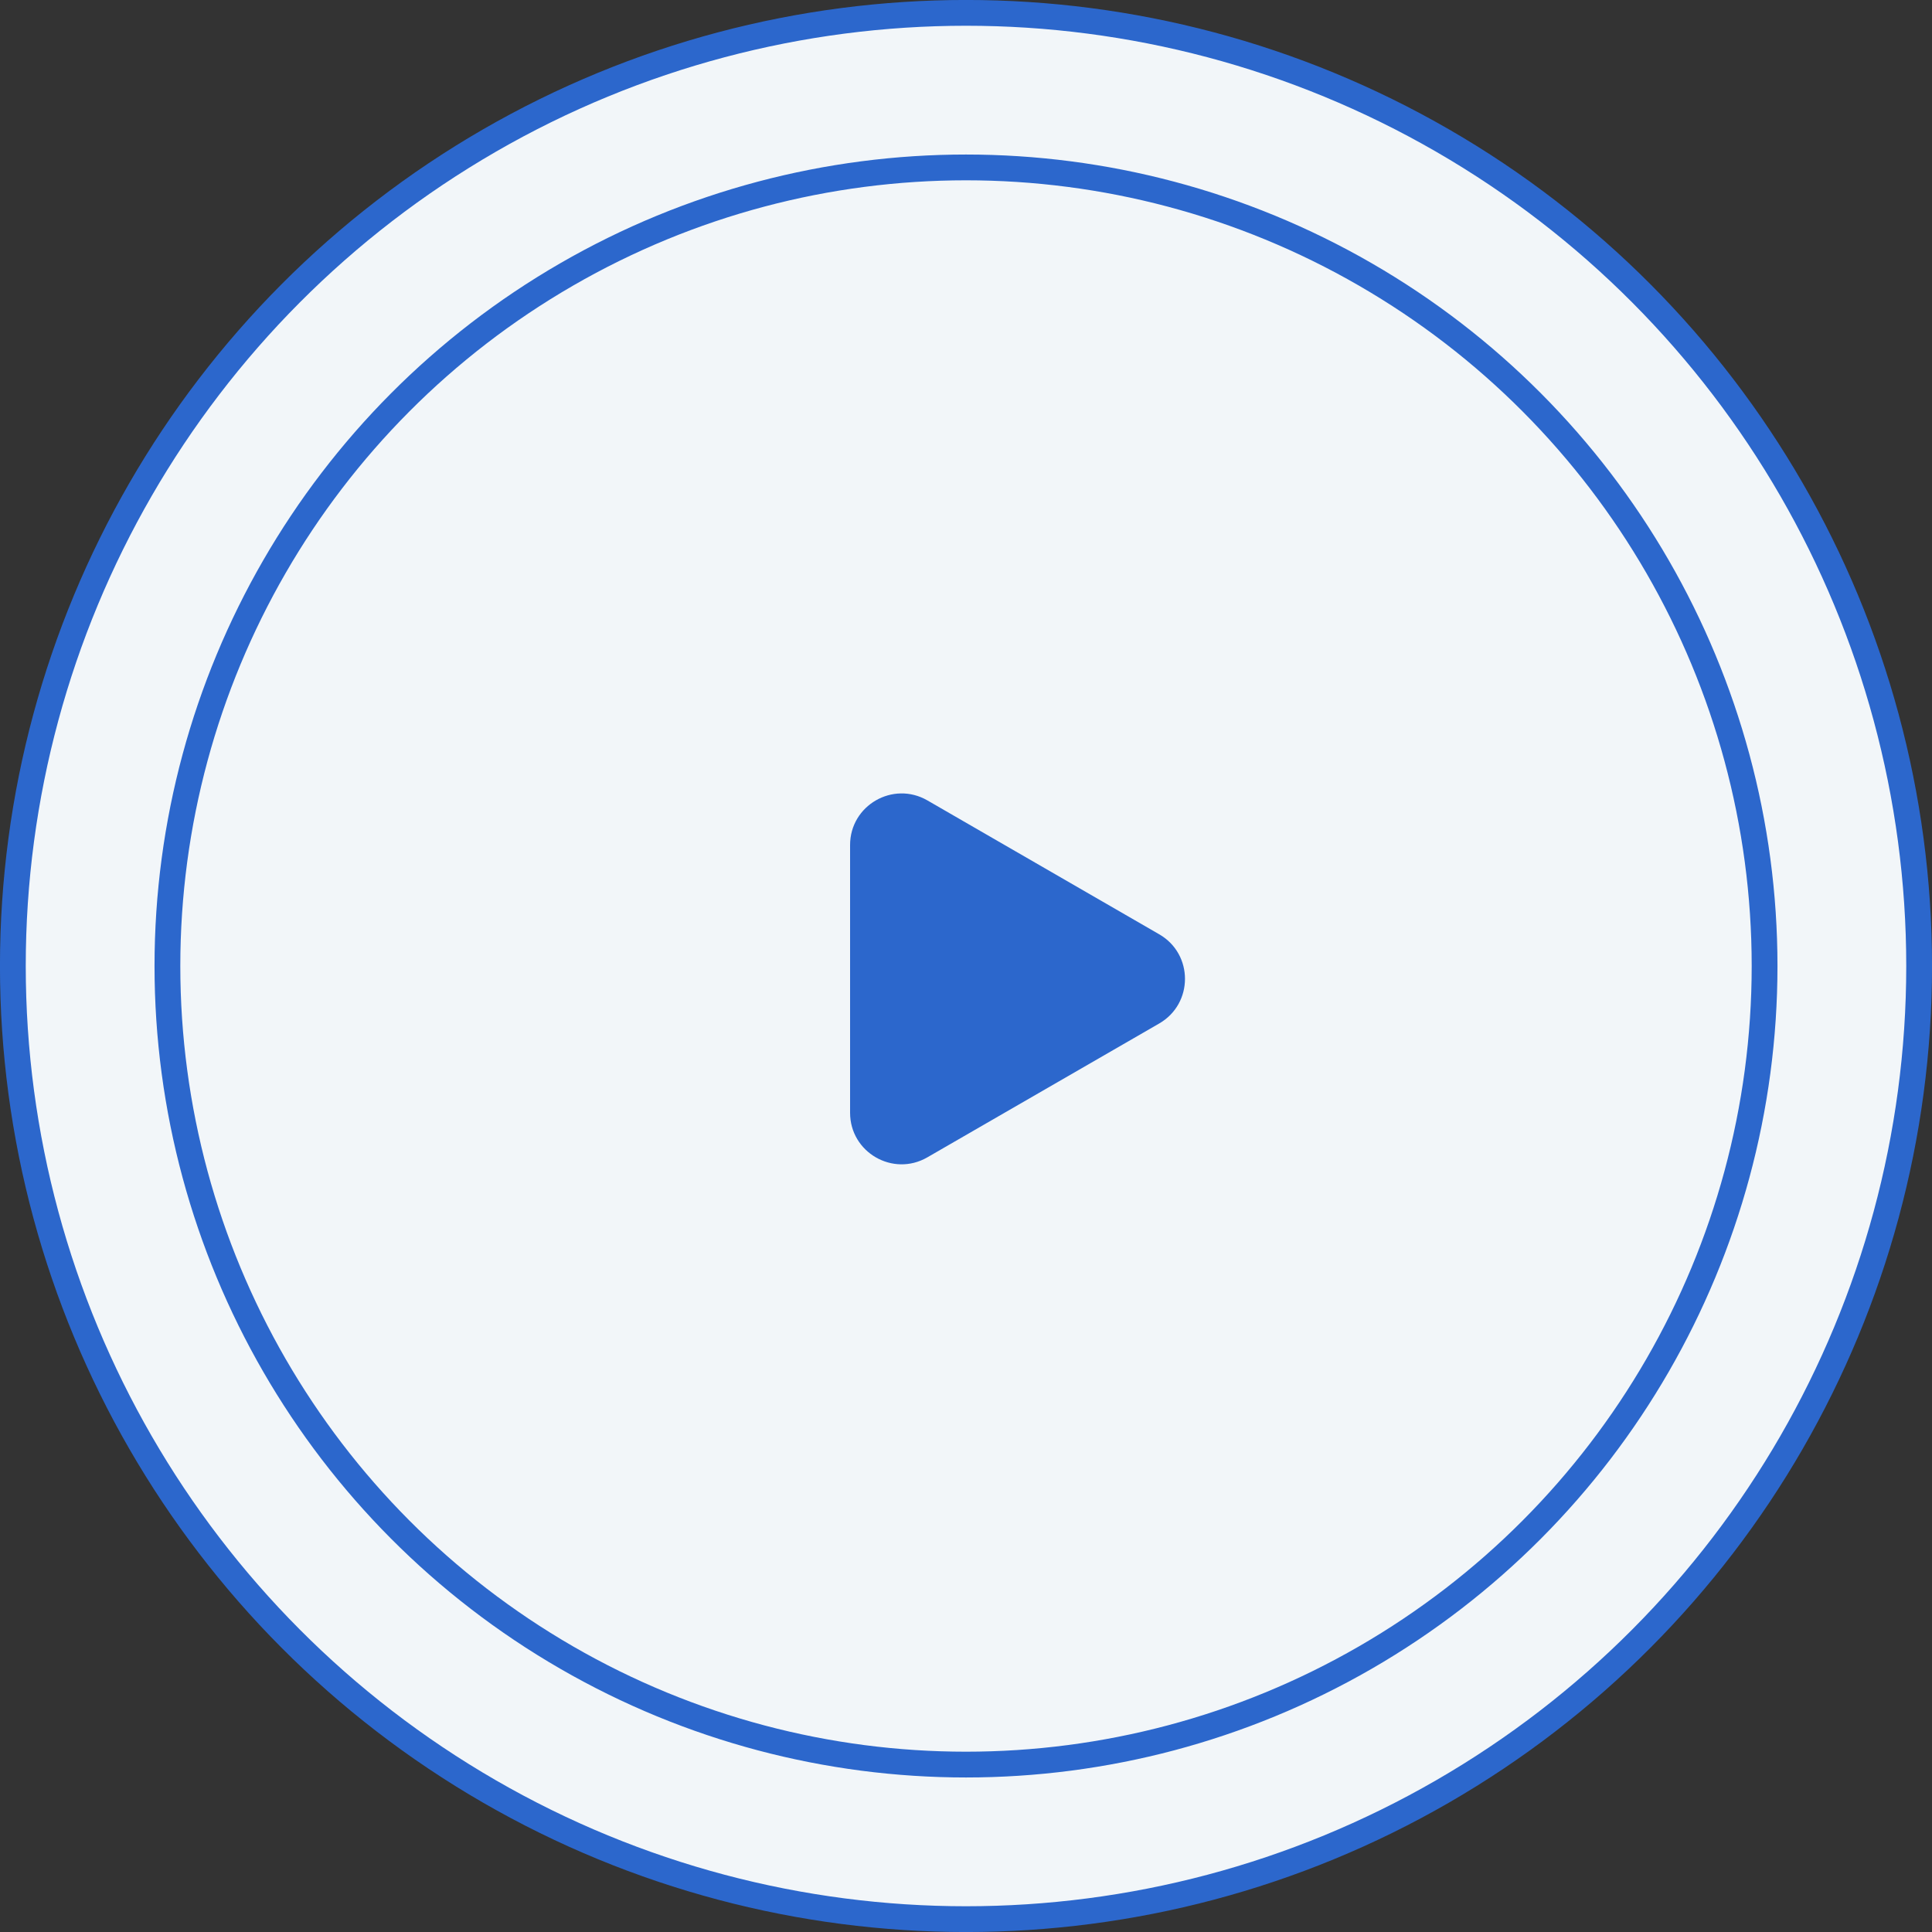
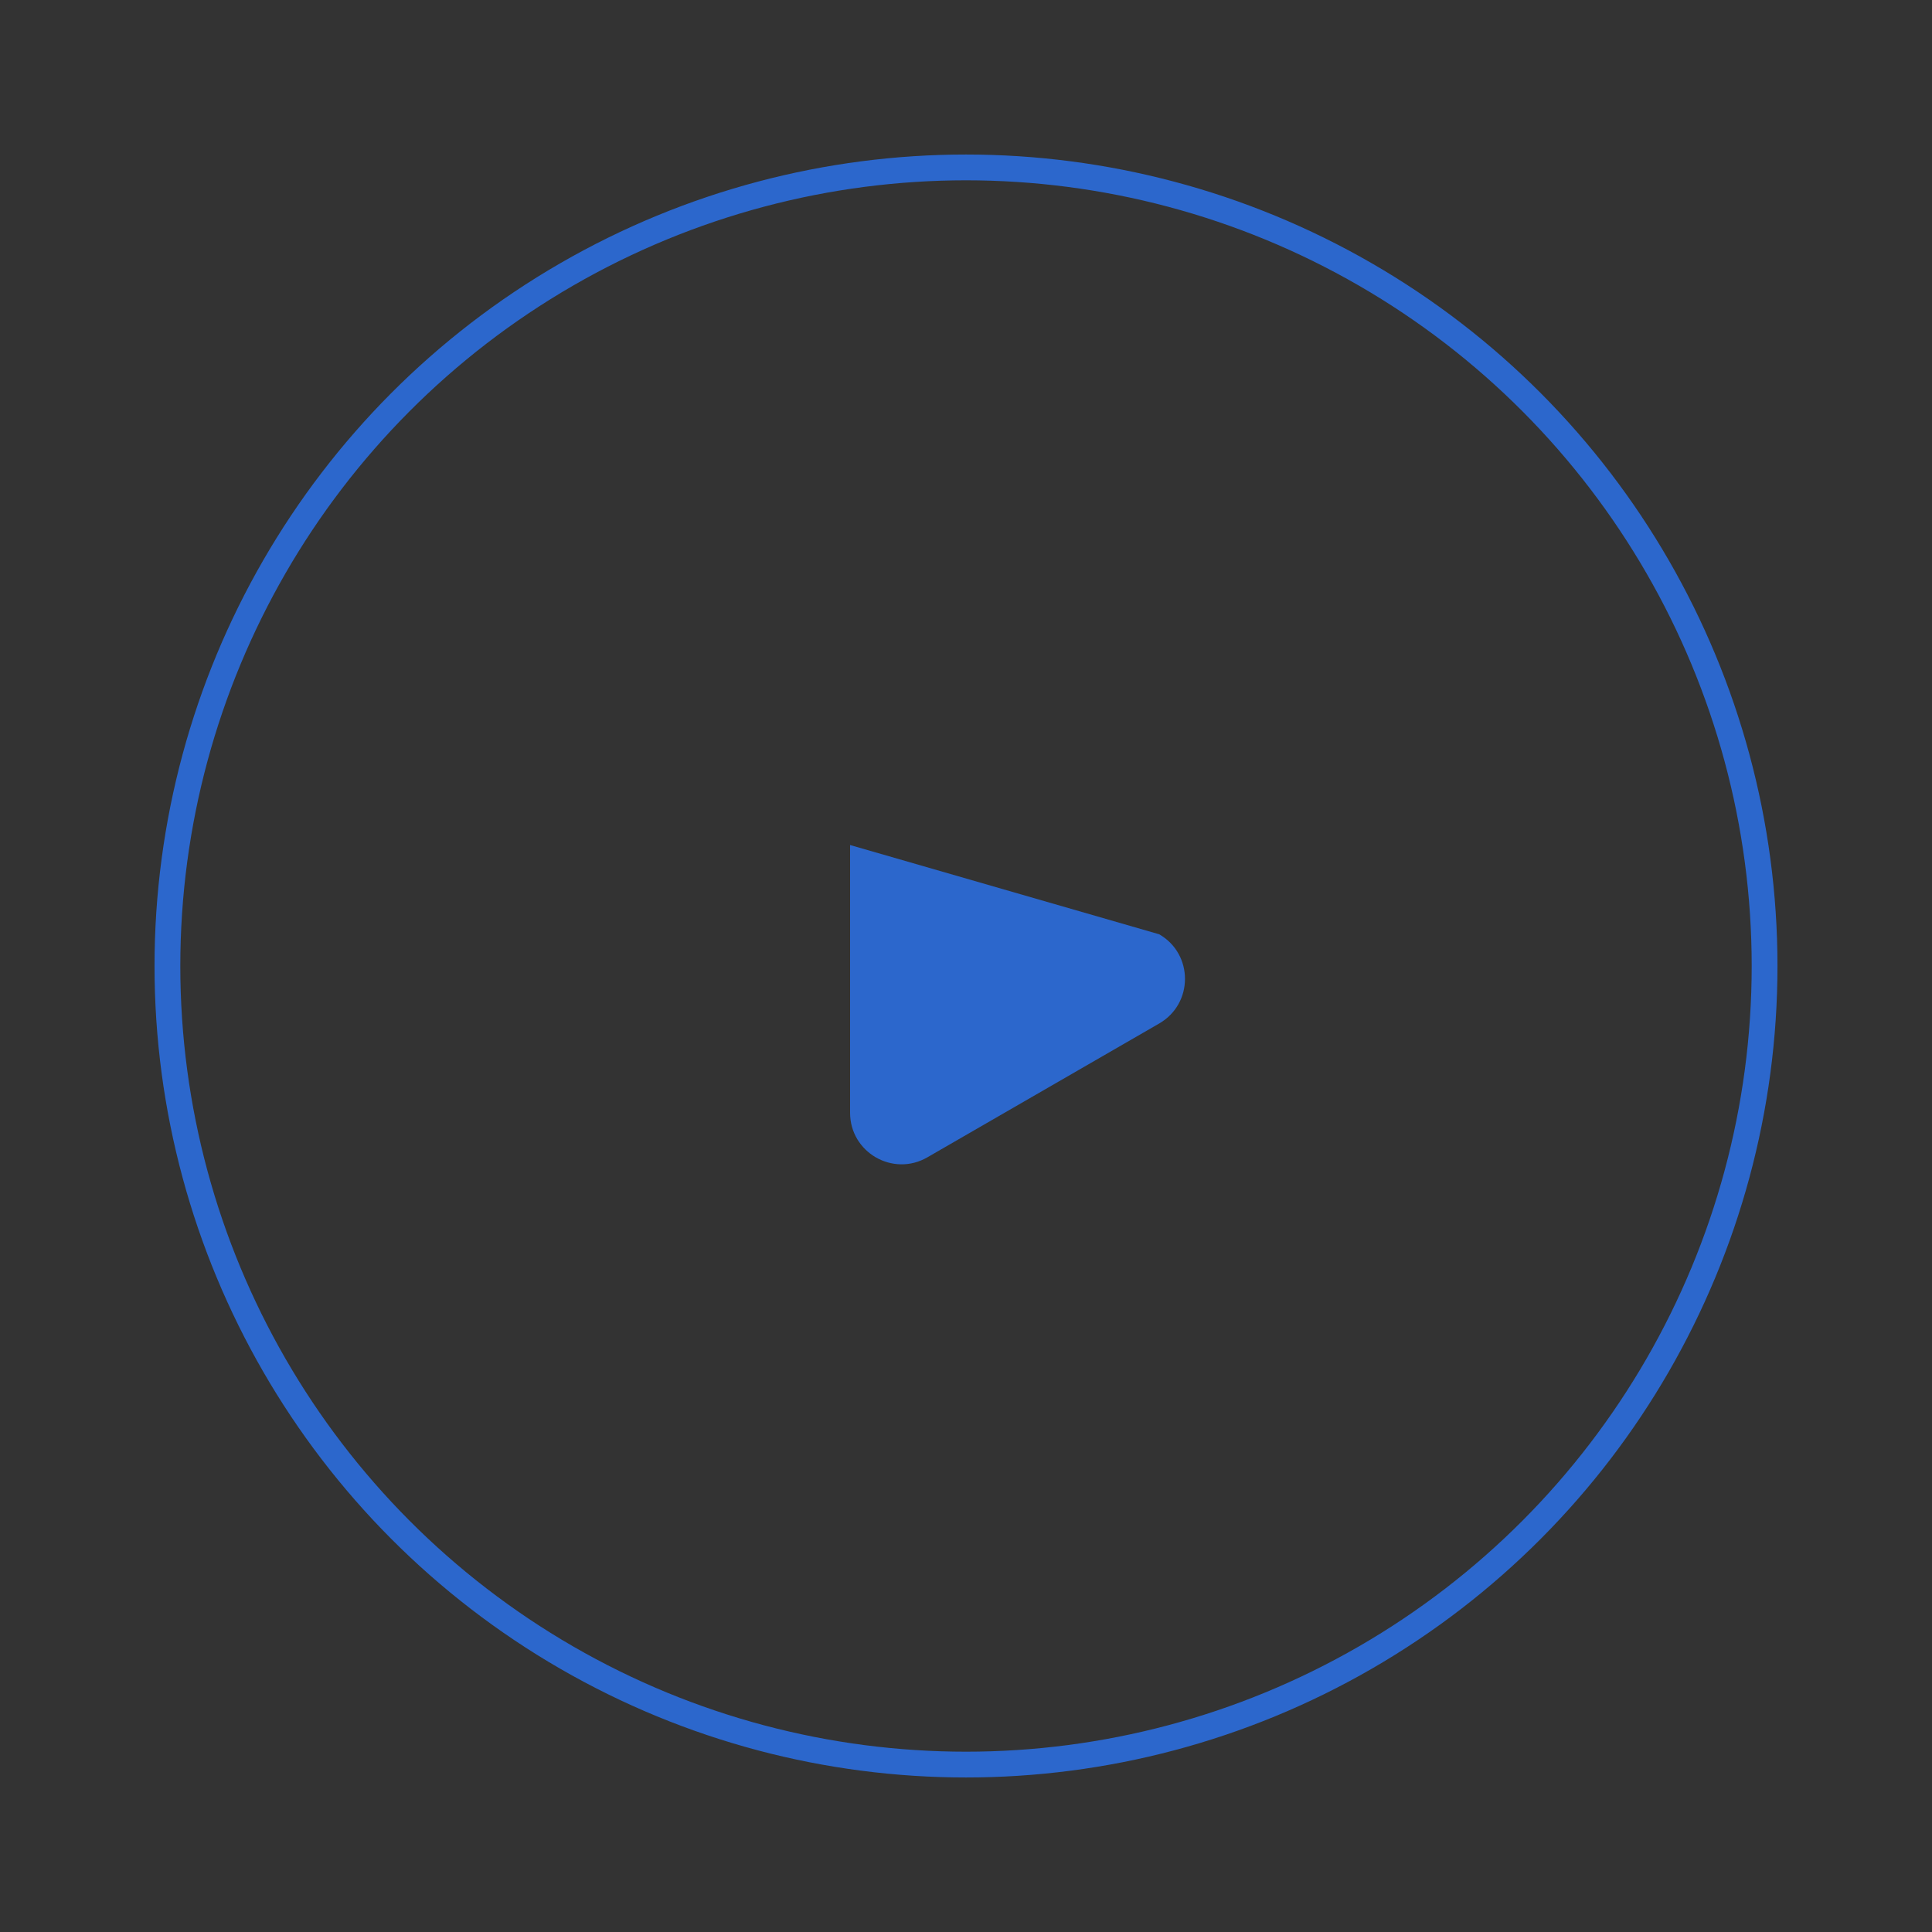
<svg xmlns="http://www.w3.org/2000/svg" width="29" height="29" viewBox="0 0 29 29" fill="none">
  <rect x="0" y="0" width="29" height="29" fill="#333333" stroke="none" />
-   <circle cx="14.5" cy="14.5" r="14.307" fill="#F2F6F9" stroke="#2C67CC" stroke-width="0.387" />
  <circle cx="14.5" cy="14.5" r="11.987" stroke="#2C67CC" stroke-width="0.387" />
-   <path d="M17.4 14.024C17.916 14.321 17.916 15.065 17.4 15.363L13.92 17.372C13.404 17.67 12.76 17.298 12.76 16.703L12.76 12.684C12.76 12.089 13.404 11.717 13.92 12.014L17.4 14.024Z" fill="#2C67CC" />
+   <path d="M17.4 14.024C17.916 14.321 17.916 15.065 17.4 15.363L13.92 17.372C13.404 17.67 12.76 17.298 12.76 16.703L12.76 12.684L17.4 14.024Z" fill="#2C67CC" />
</svg>